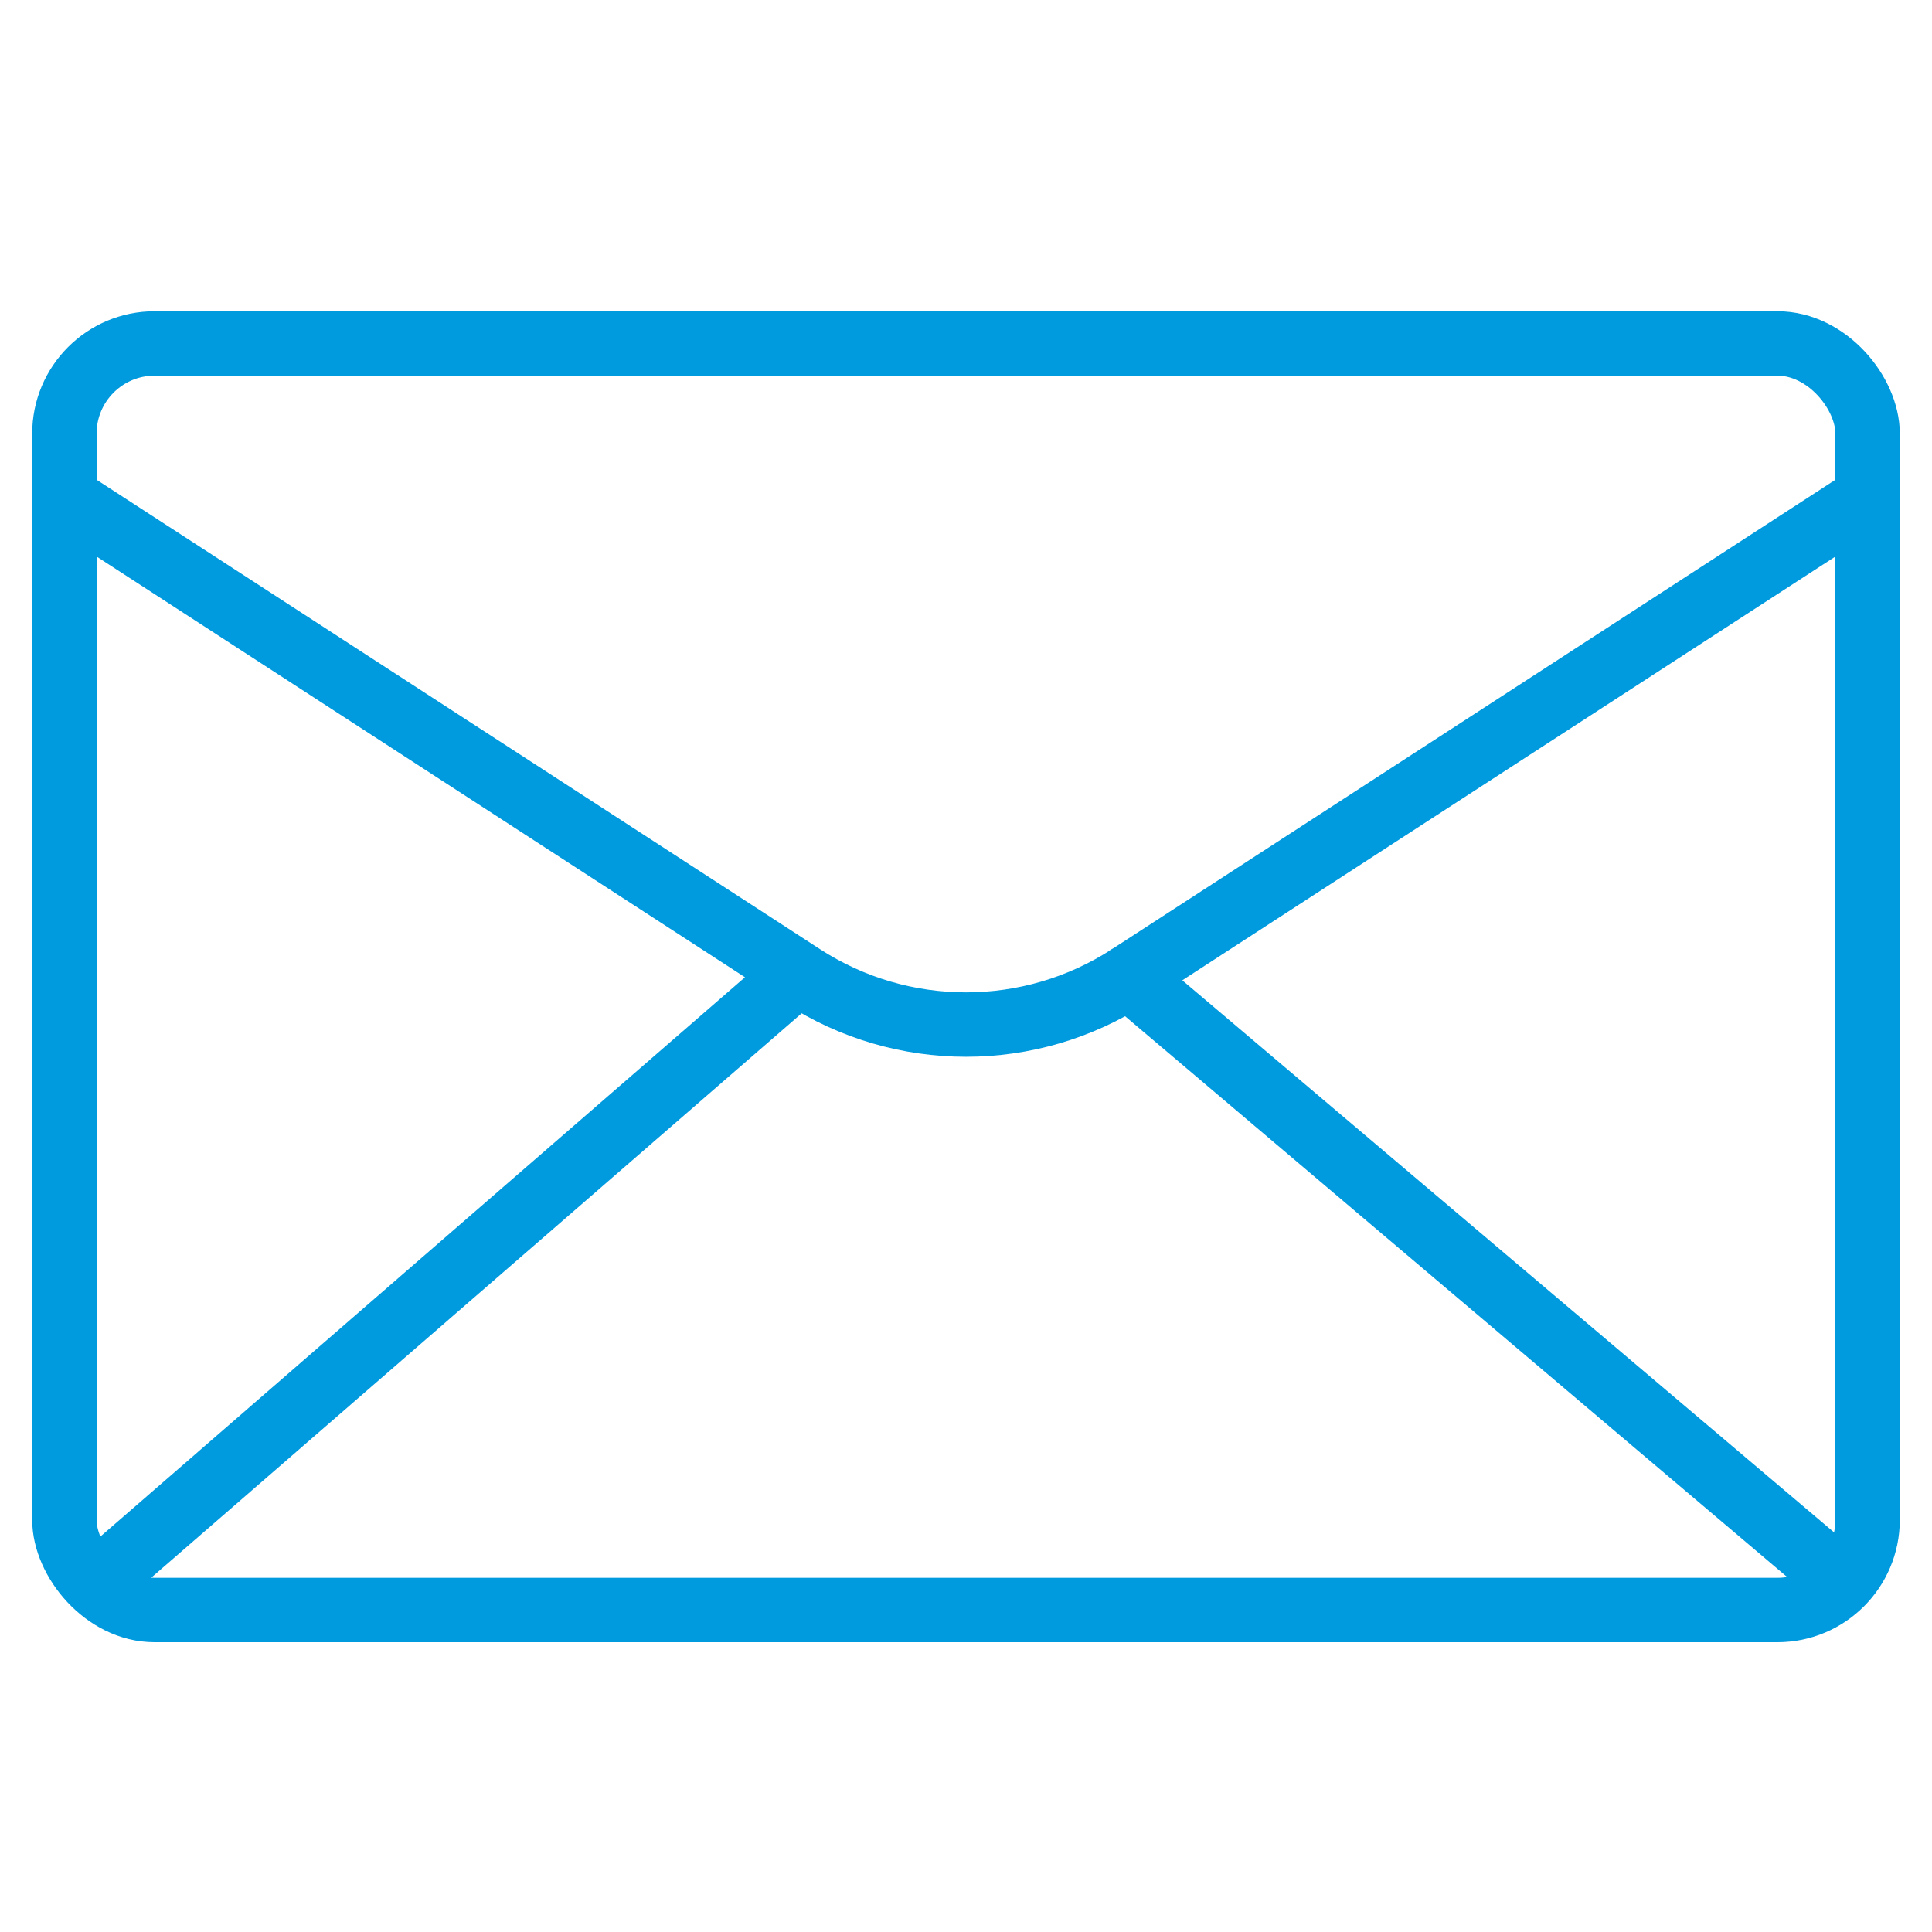
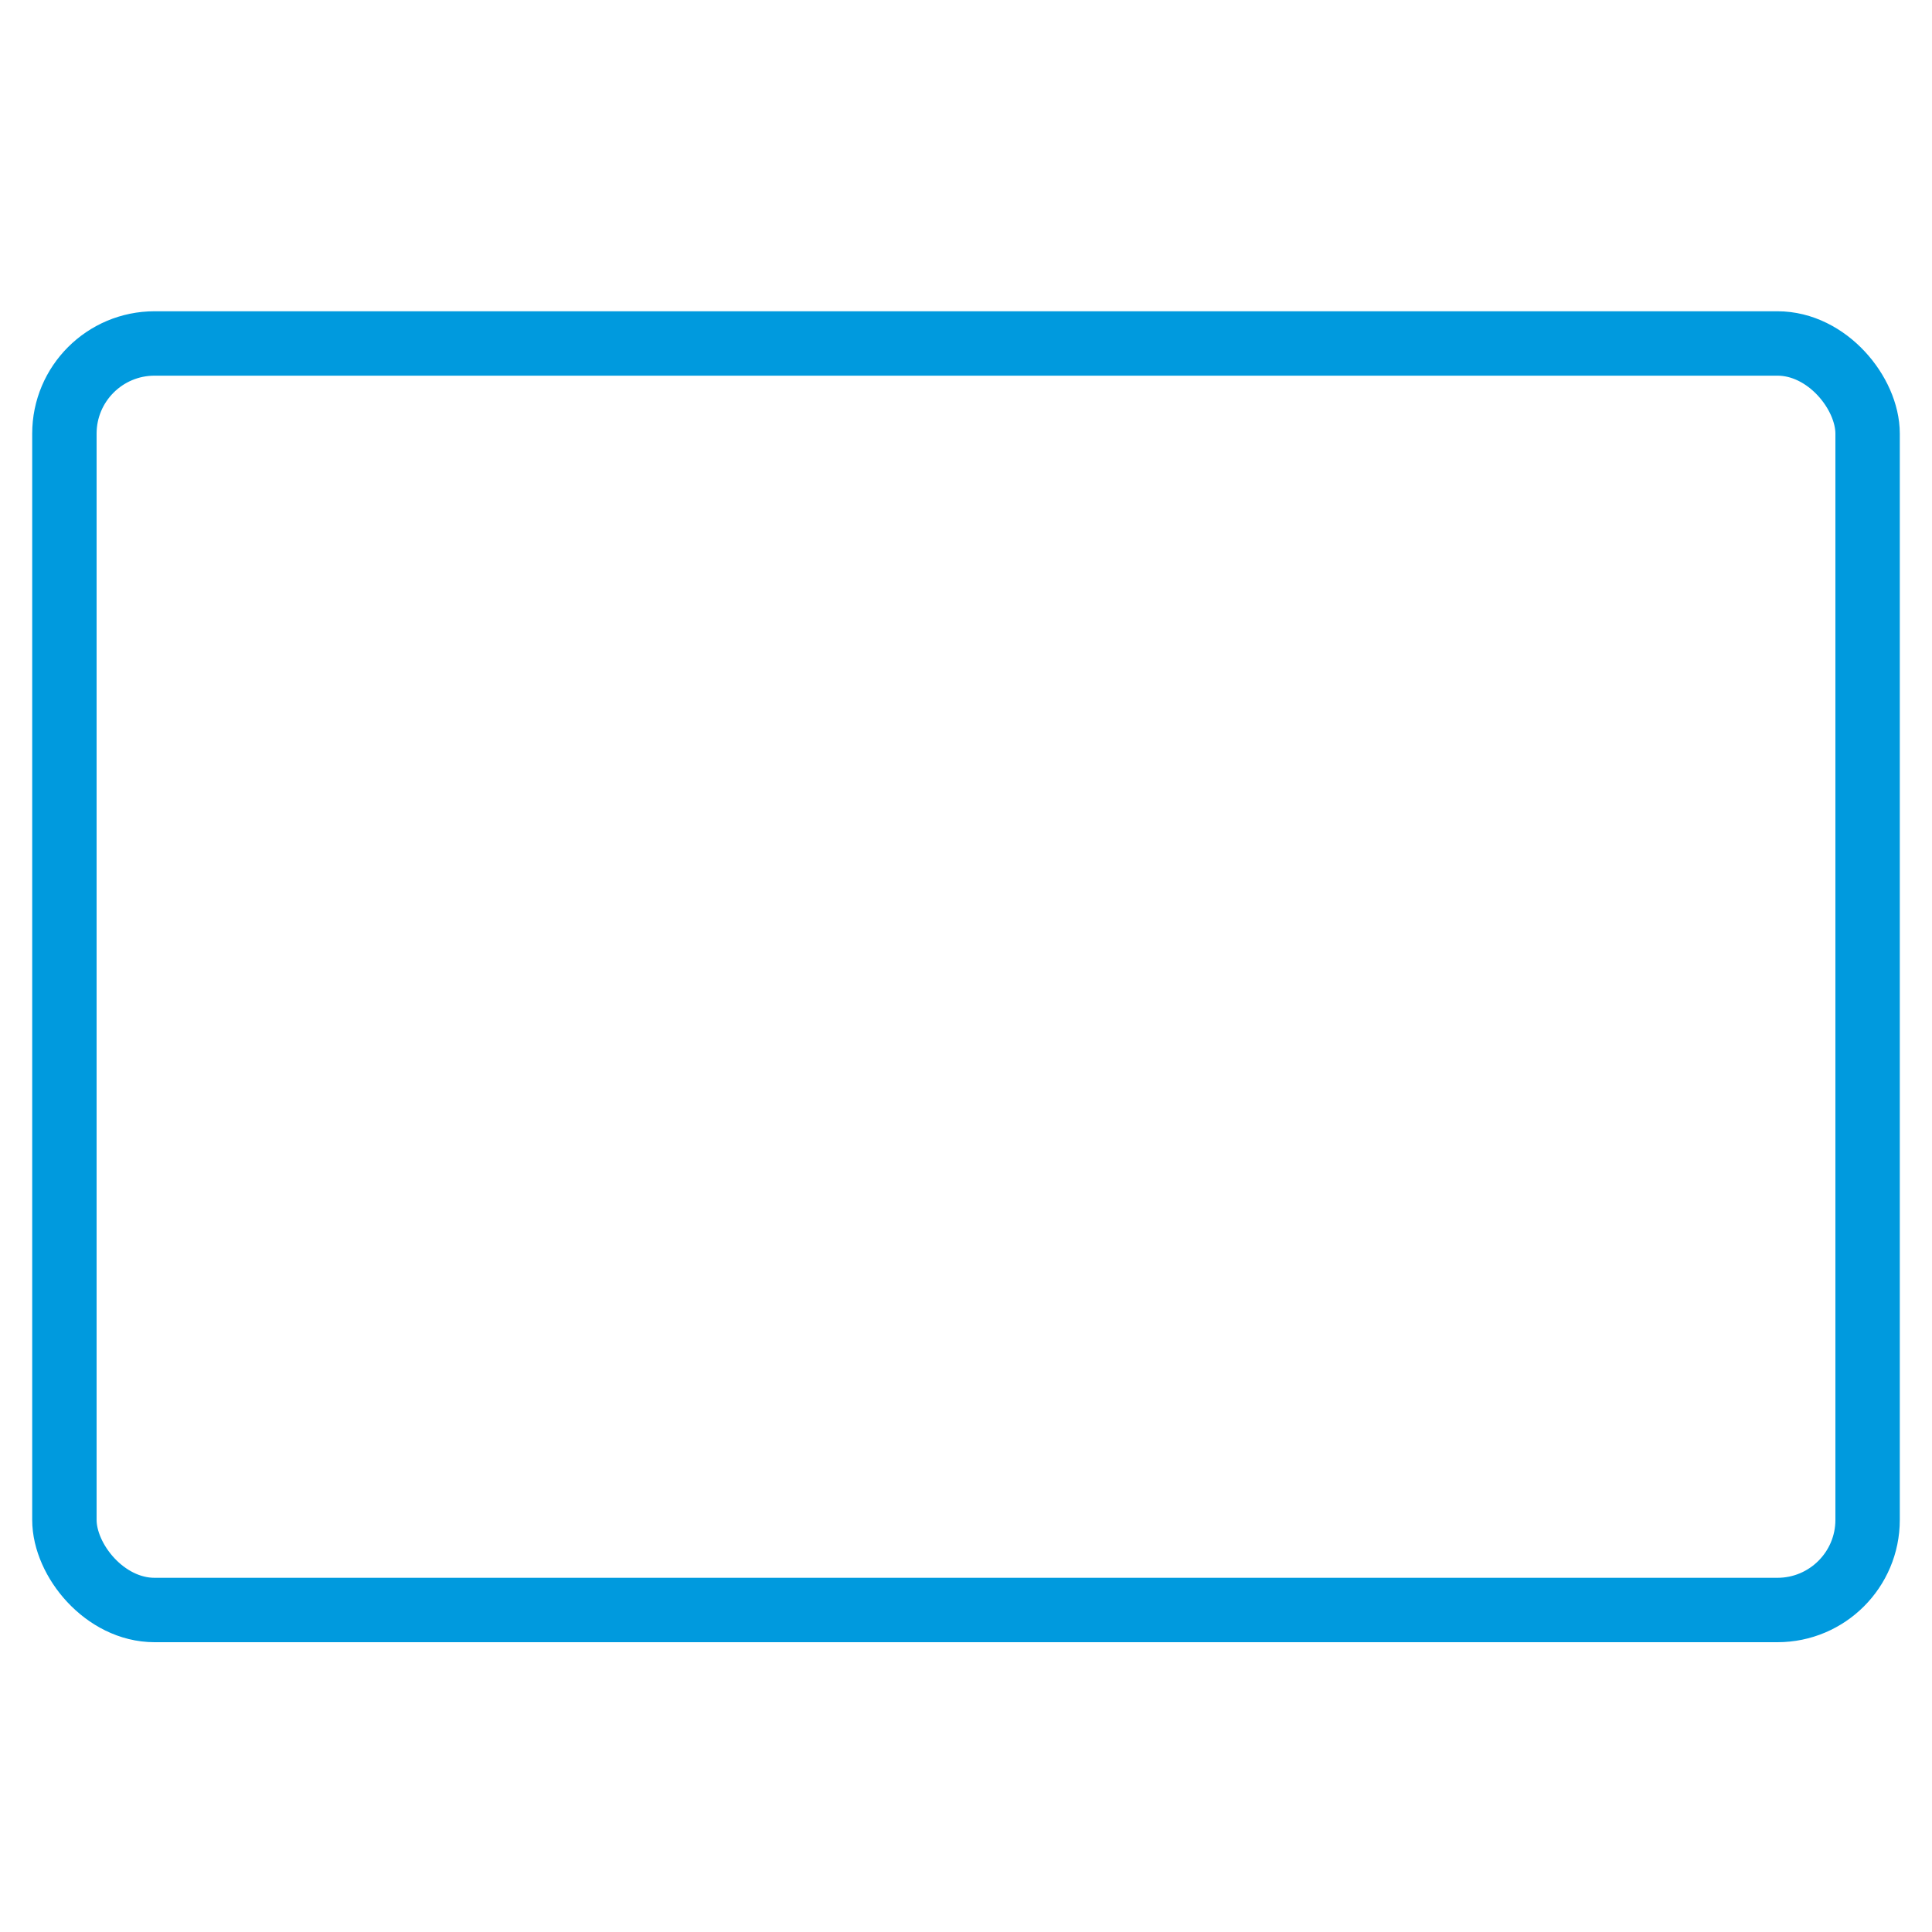
<svg xmlns="http://www.w3.org/2000/svg" width="90" height="90" viewBox="0 0 90 90">
  <g fill="none" fill-rule="evenodd">
    <g stroke="#009ADE" stroke-width="3">
      <g>
        <g>
          <g transform="translate(-582 -727) translate(546 660) translate(36 67) translate(3 16)">
            <rect width="84" height="59" rx="4.2" />
-             <path stroke-linecap="round" stroke-linejoin="round" d="M0 7.164l34.38 22.308c4.635 3.008 10.605 3.008 15.24 0L84 7.164h0M49.56 29.5L81.9 56.893M2.45 56.893L34.02 29.5" />
          </g>
        </g>
      </g>
    </g>
  </g>
</svg>